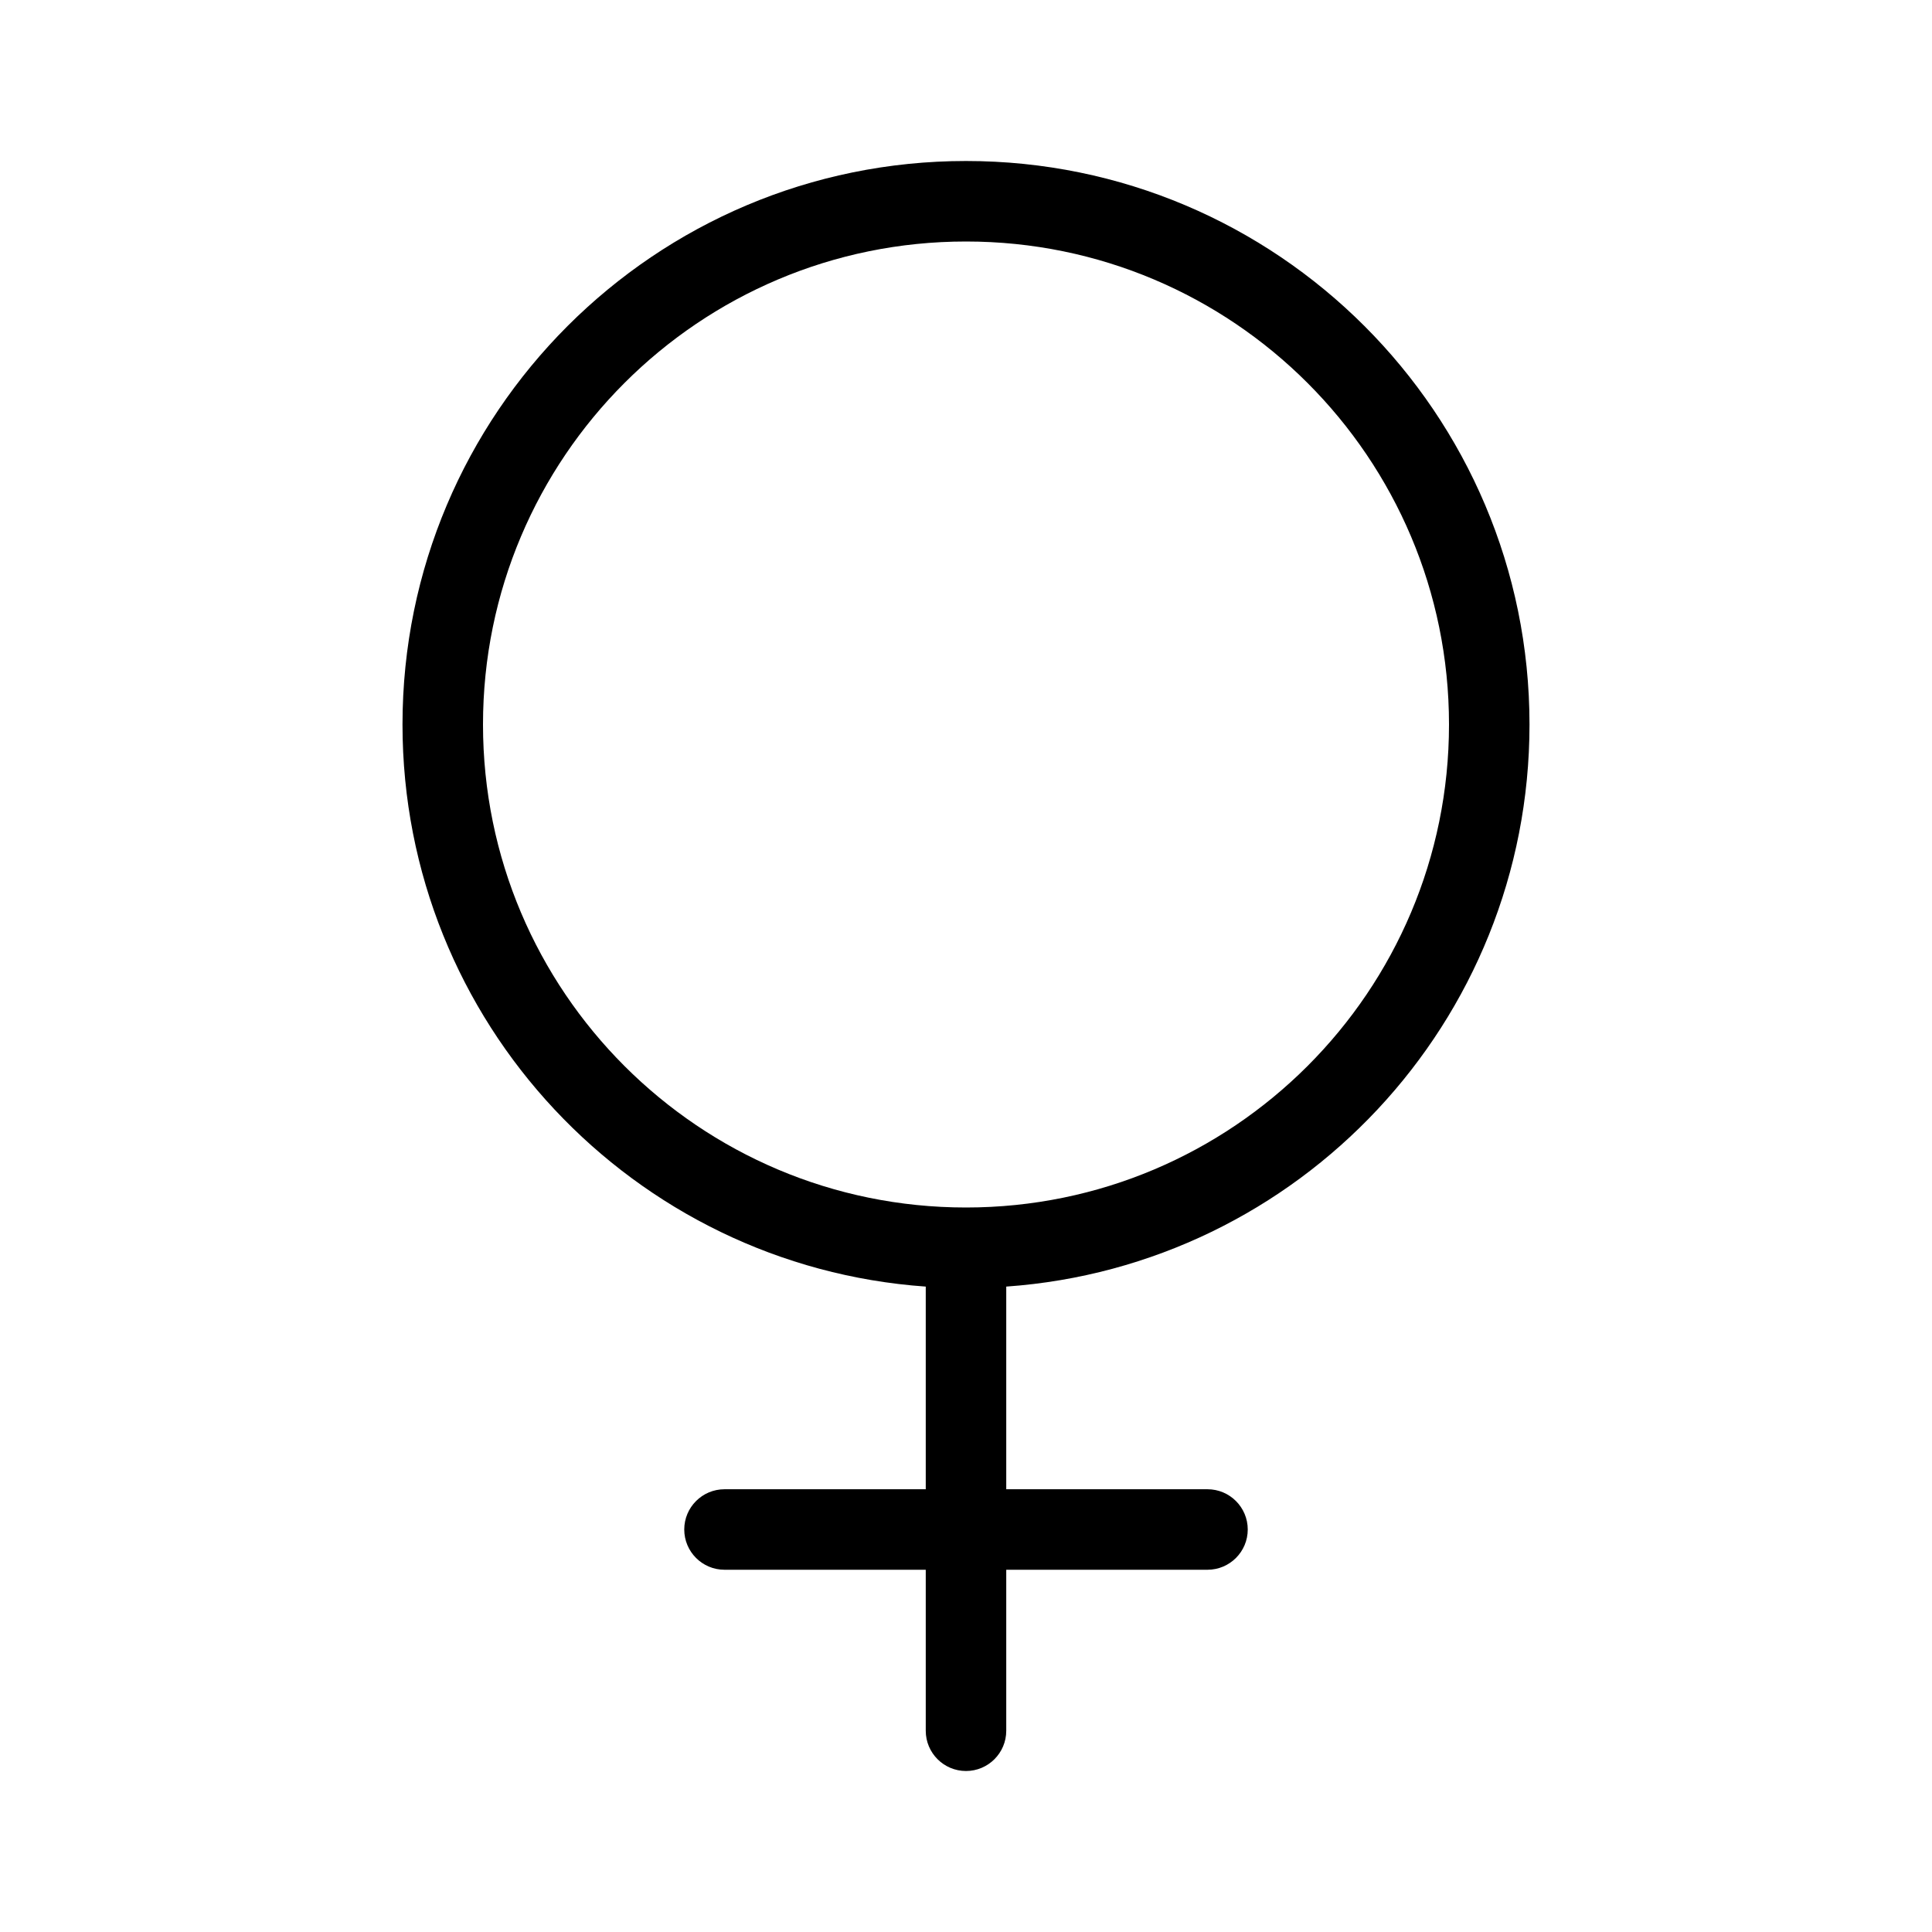
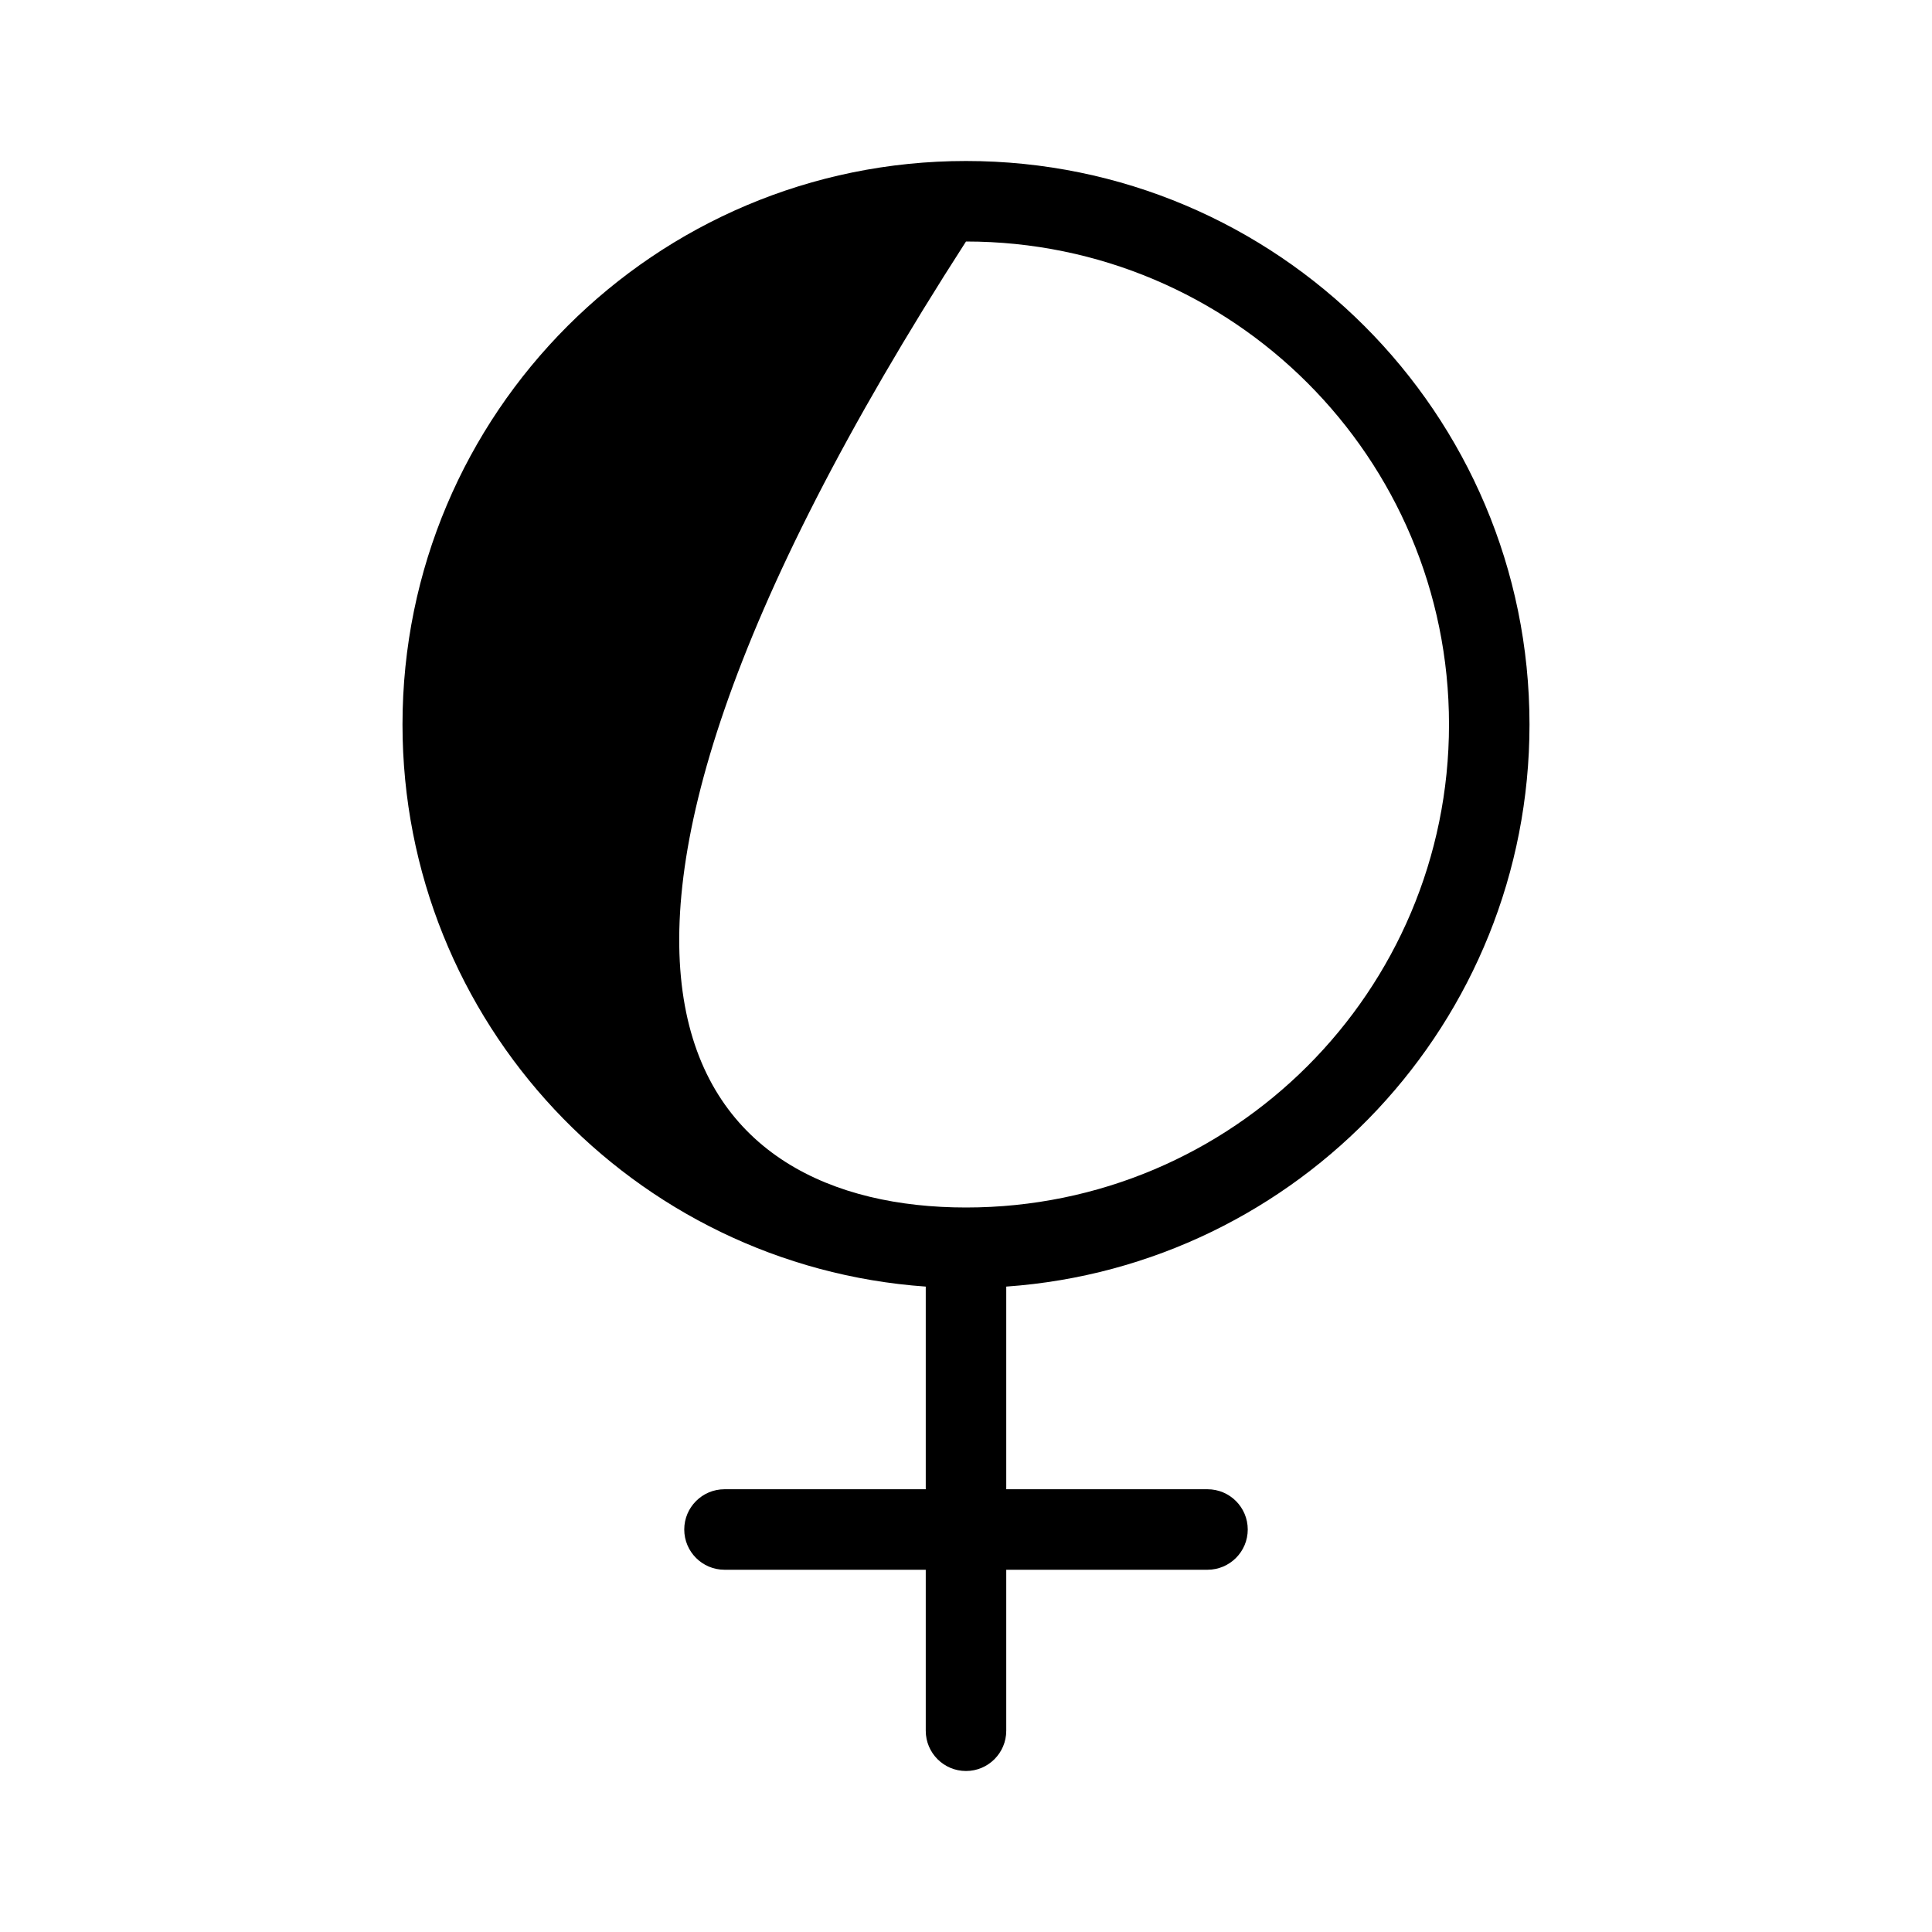
<svg xmlns="http://www.w3.org/2000/svg" width="48" height="48" viewBox="0 0 48 48" fill="none">
-   <path fill-rule="evenodd" clip-rule="evenodd" d="M38 18C38 25.396 32.265 31.452 25 31.965V37H30C30.552 37 31 37.448 31 38C31 38.552 30.552 39 30 39H25V43C25 43.552 24.552 44 24 44C23.448 44 23 43.552 23 43V39H18C17.448 39 17 38.552 17 38C17 37.448 17.448 37 18 37H23V31.965C15.735 31.452 10 25.396 10 18C10 10.268 16.268 4 24 4C31.732 4 38 10.268 38 18ZM24 30C30.627 30 36 24.627 36 18C36 11.373 30.627 6 24 6C17.373 6 12 11.373 12 18C12 24.627 17.373 30 24 30Z" fill="currentColor" />
+   <path fill-rule="evenodd" clip-rule="evenodd" d="M38 18C38 25.396 32.265 31.452 25 31.965V37H30C30.552 37 31 37.448 31 38C31 38.552 30.552 39 30 39H25V43C25 43.552 24.552 44 24 44C23.448 44 23 43.552 23 43V39H18C17.448 39 17 38.552 17 38C17 37.448 17.448 37 18 37H23V31.965C15.735 31.452 10 25.396 10 18C10 10.268 16.268 4 24 4C31.732 4 38 10.268 38 18ZM24 30C30.627 30 36 24.627 36 18C36 11.373 30.627 6 24 6C12 24.627 17.373 30 24 30Z" fill="currentColor" />
</svg>